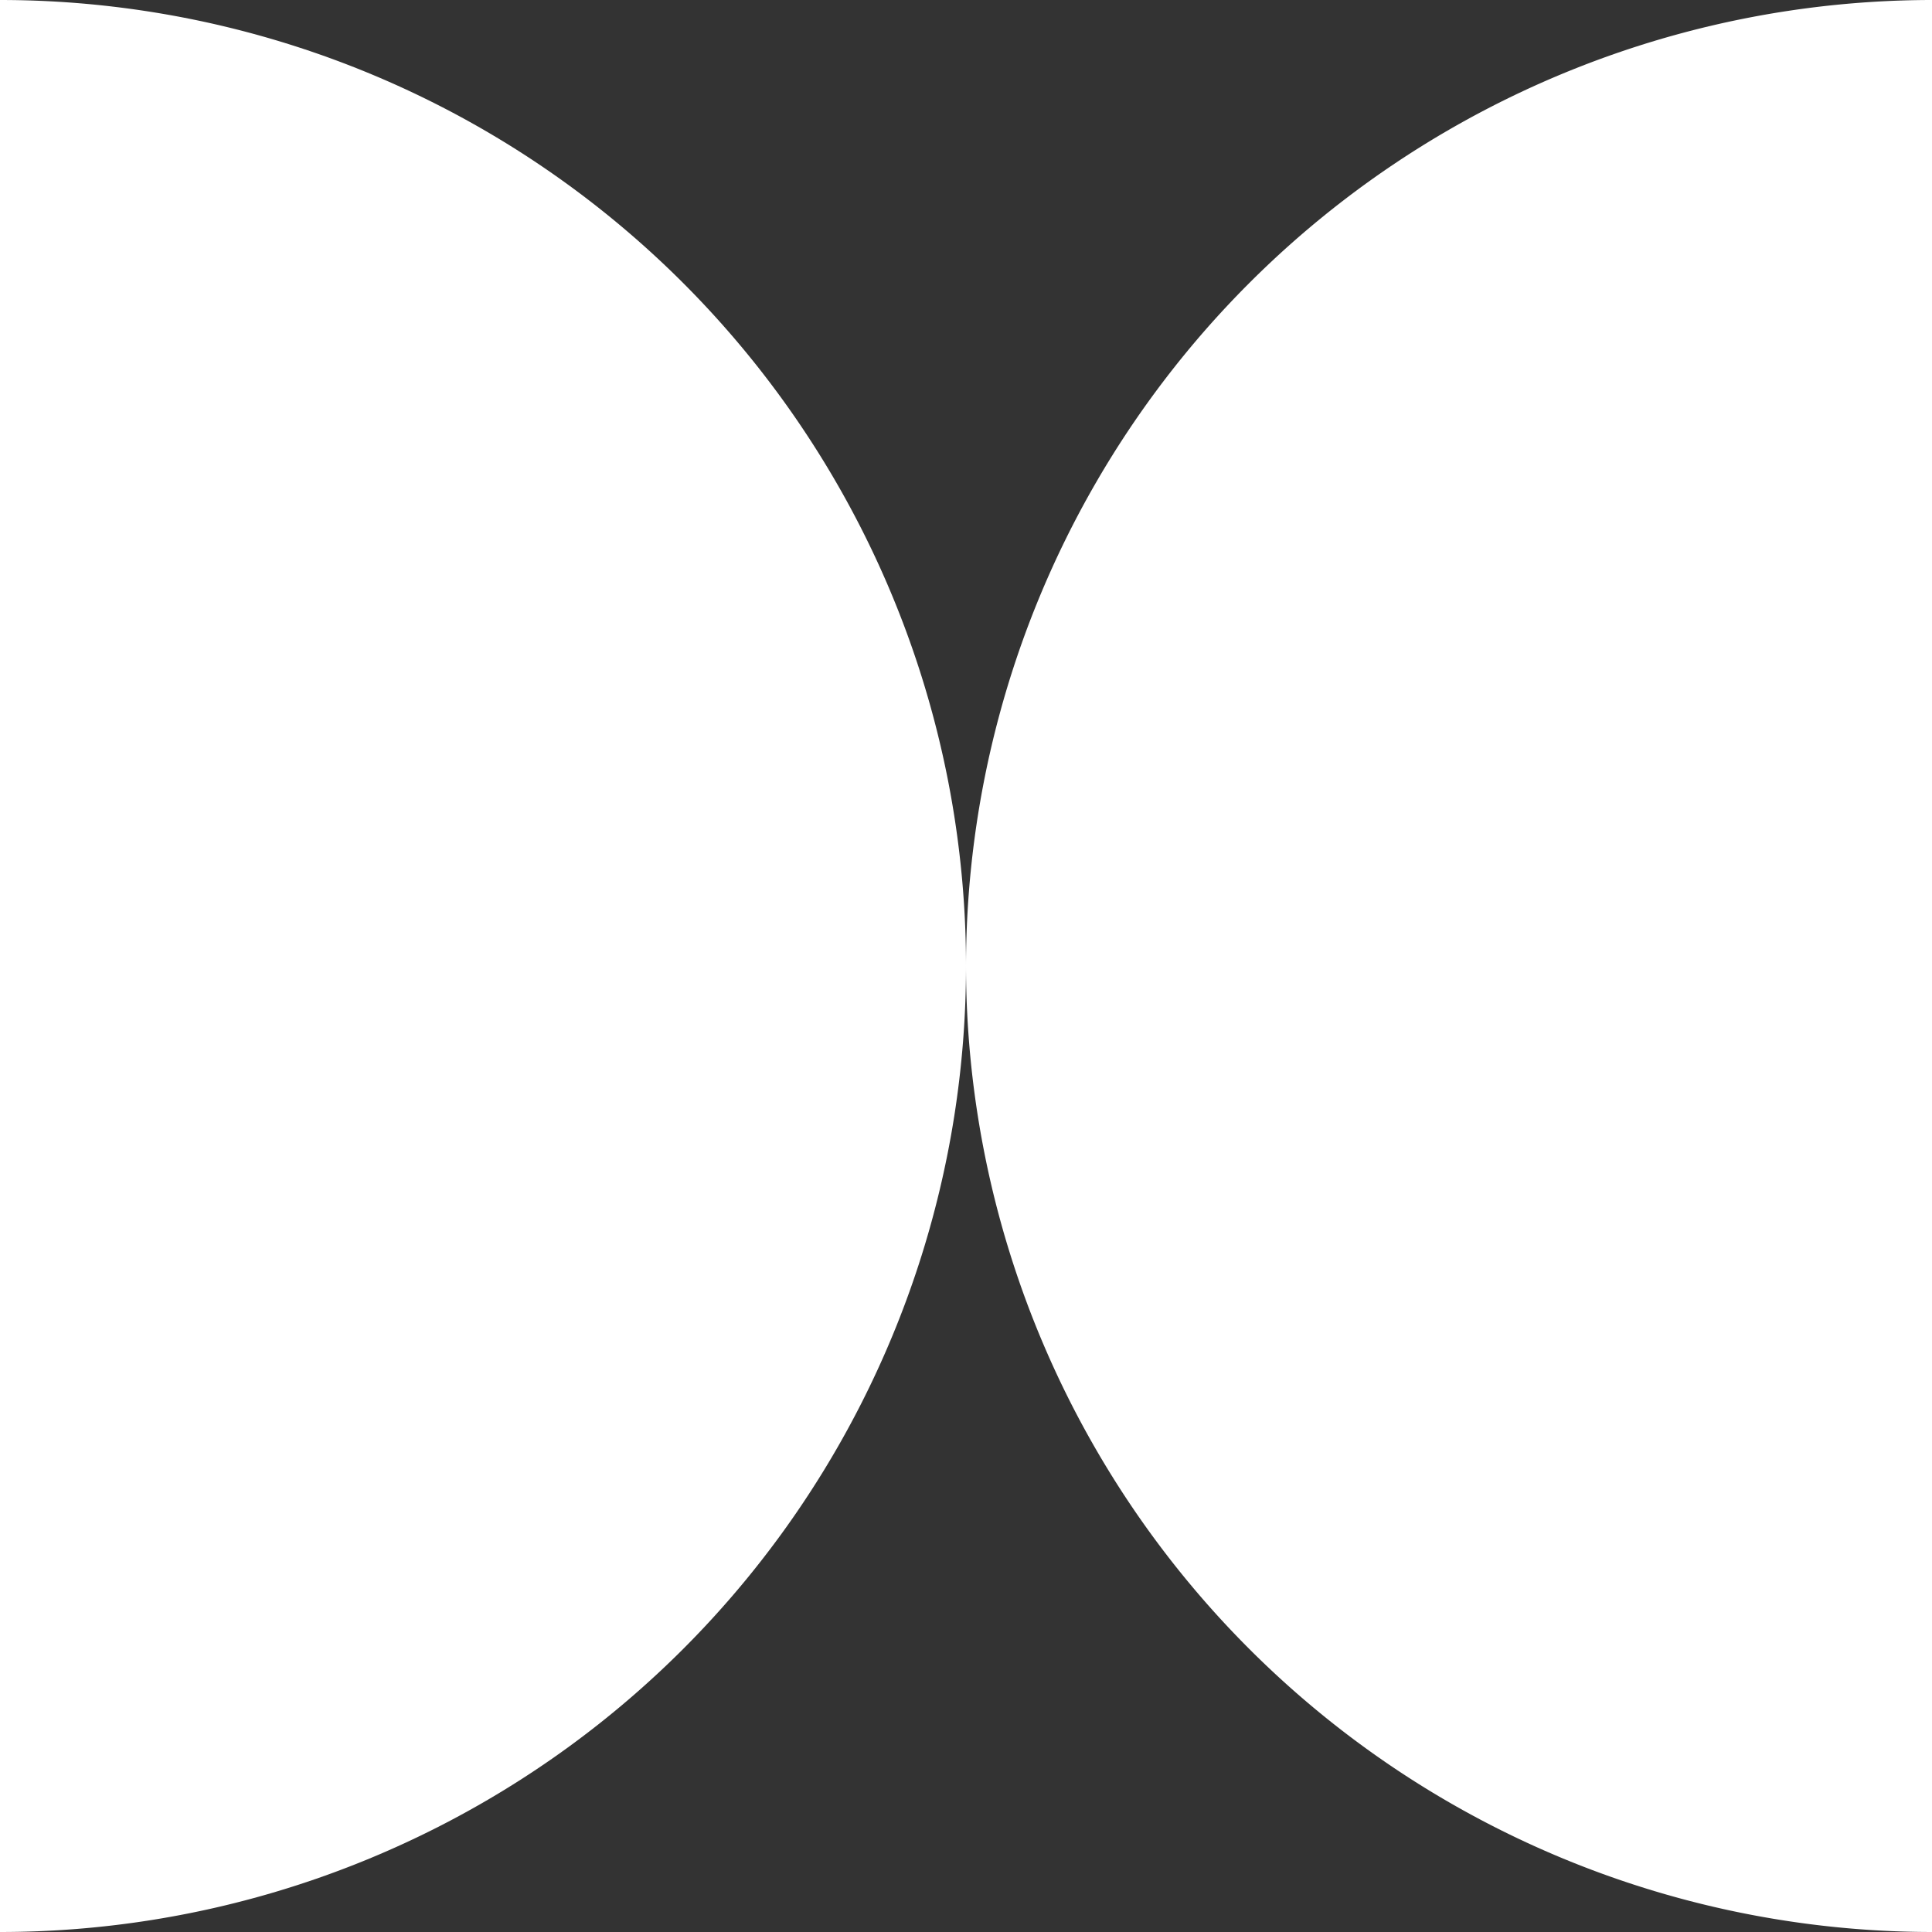
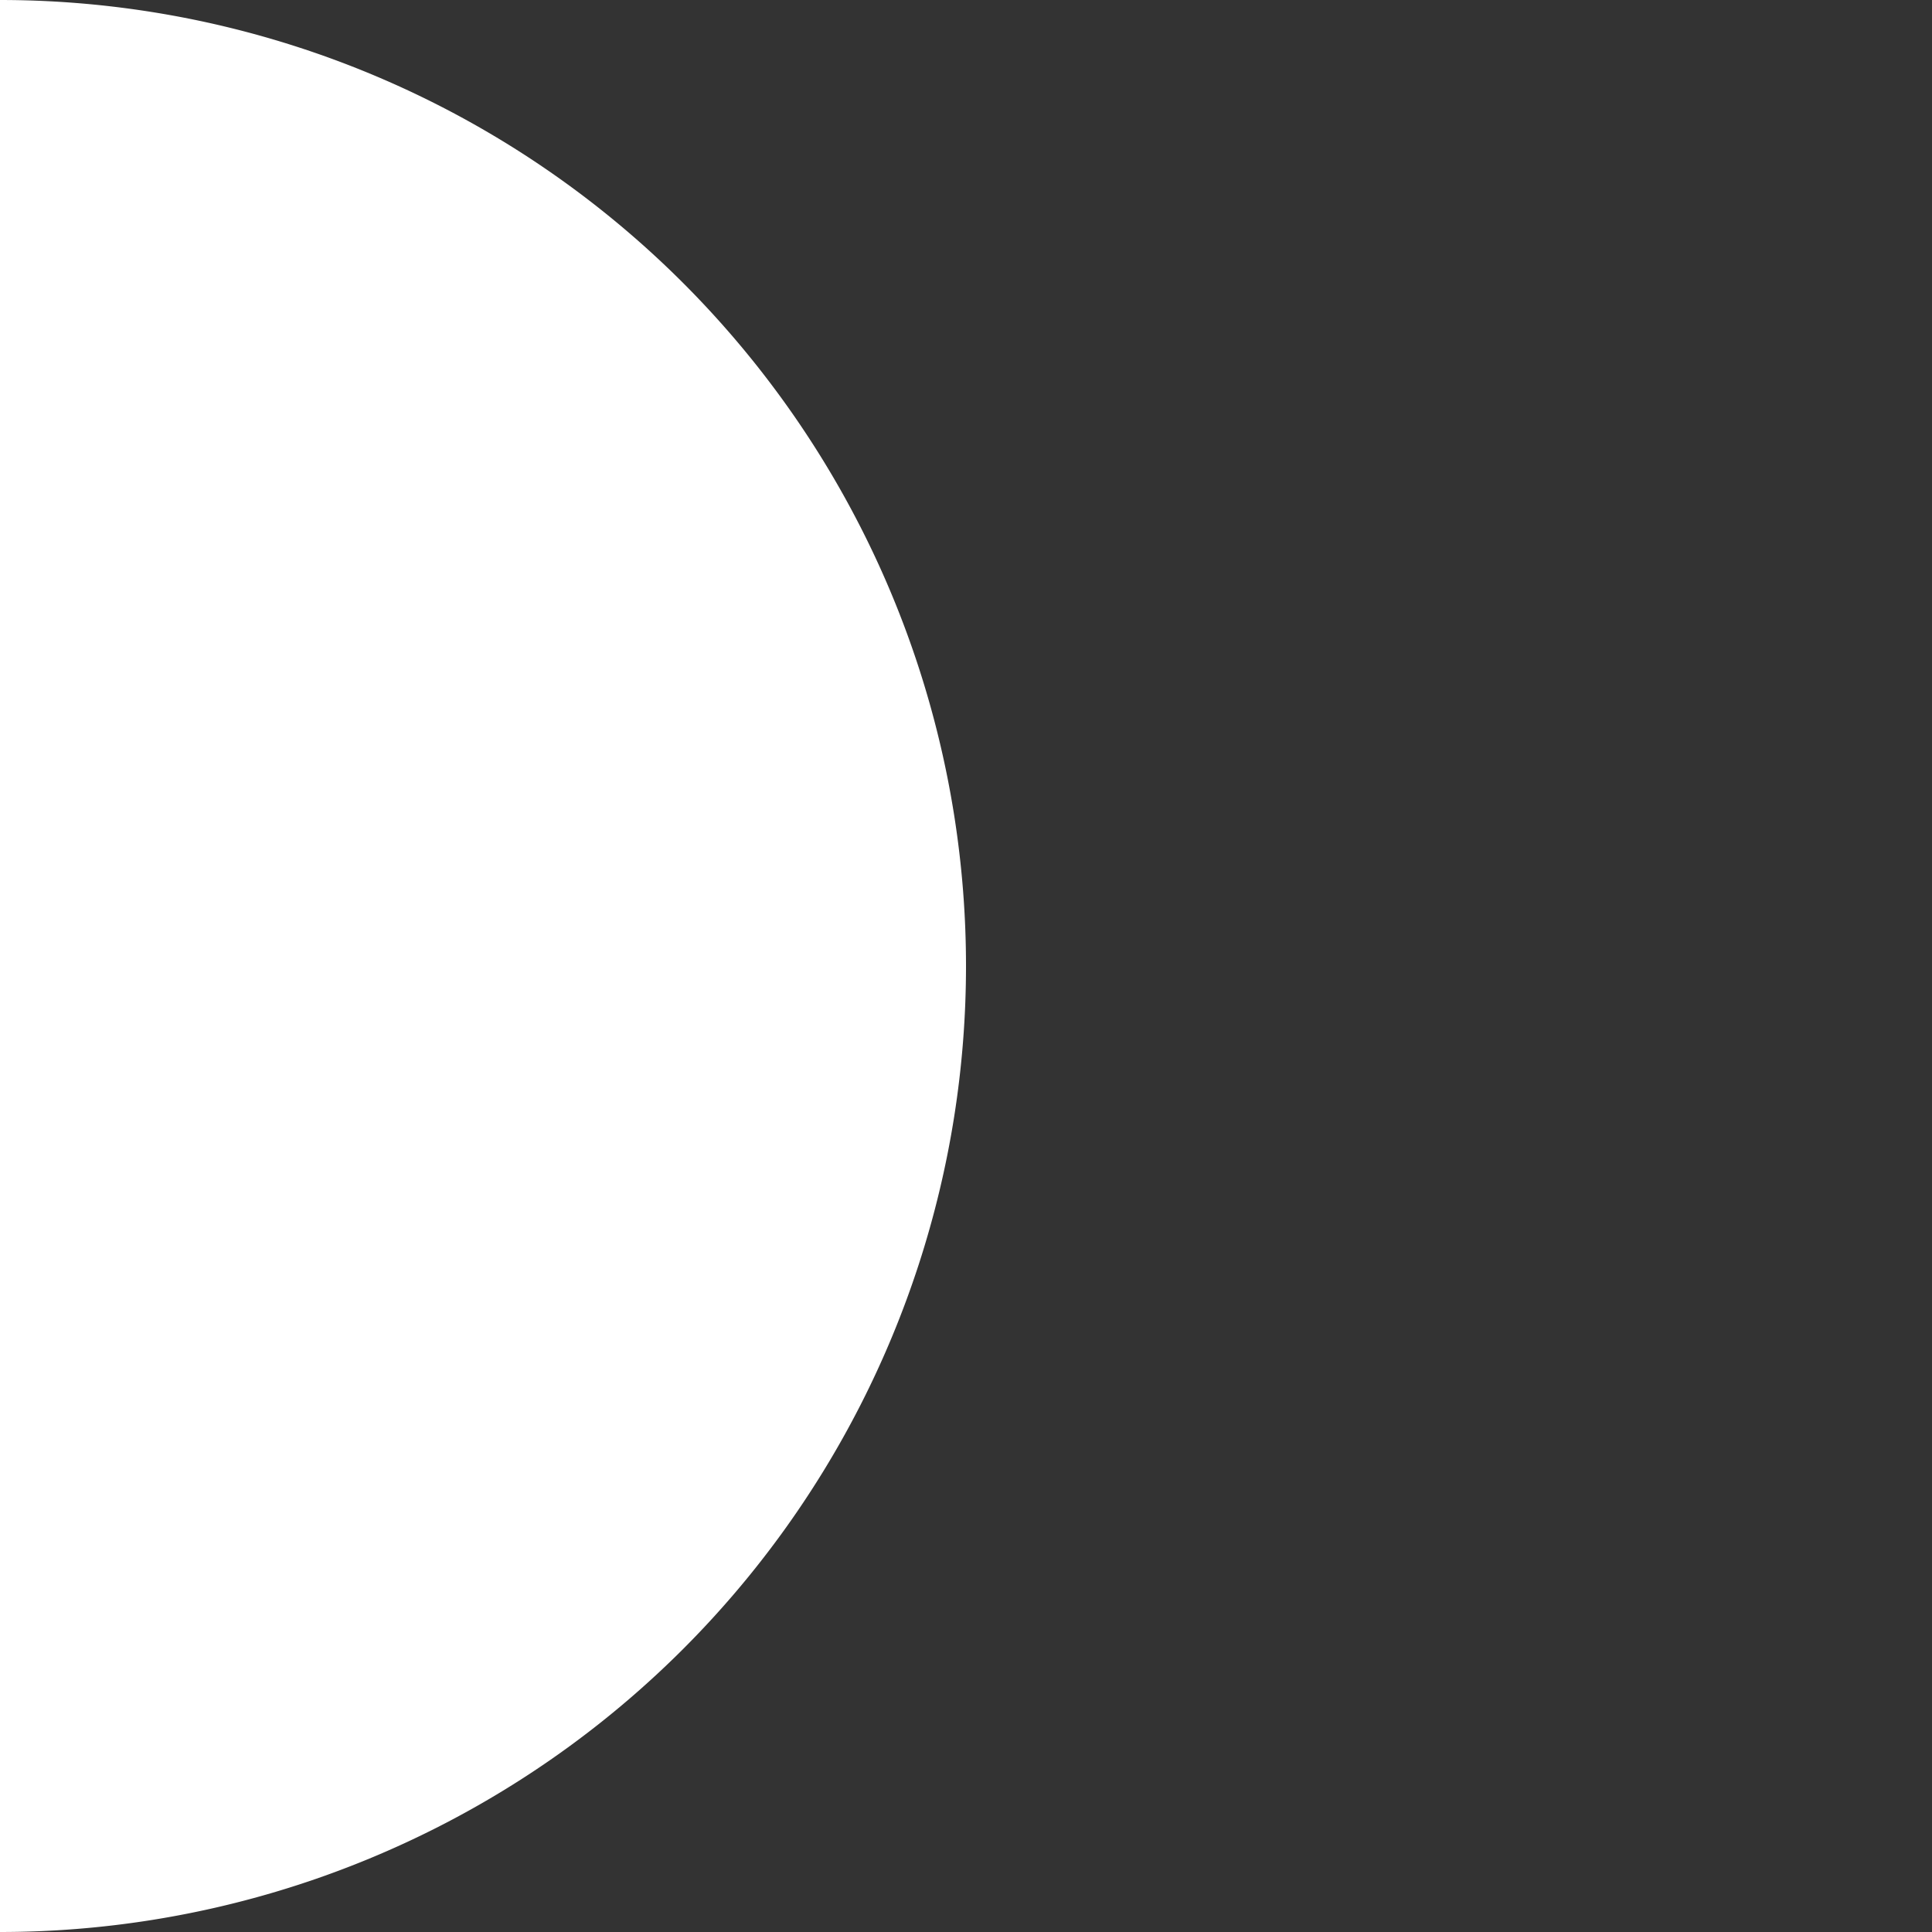
<svg xmlns="http://www.w3.org/2000/svg" viewBox="0 0 120 120">
  <rect x="0" y="0" width="120" height="120" fill="#333333" stroke="none" />
  <g id="Group_7" data-name="Group 7" transform="translate(-536 -923)">
    <path id="Path_46" data-name="Path 46" d="M453,141V261a60,60,0,0,0,0-120" transform="translate(83 782)" fill="#fff" />
-     <path id="Path_47" data-name="Path 47" d="M513,201a60.048,60.048,0,0,0,60,60V141a60.048,60.048,0,0,0-60,60" transform="translate(83 782)" fill="#fff" />
  </g>
</svg>